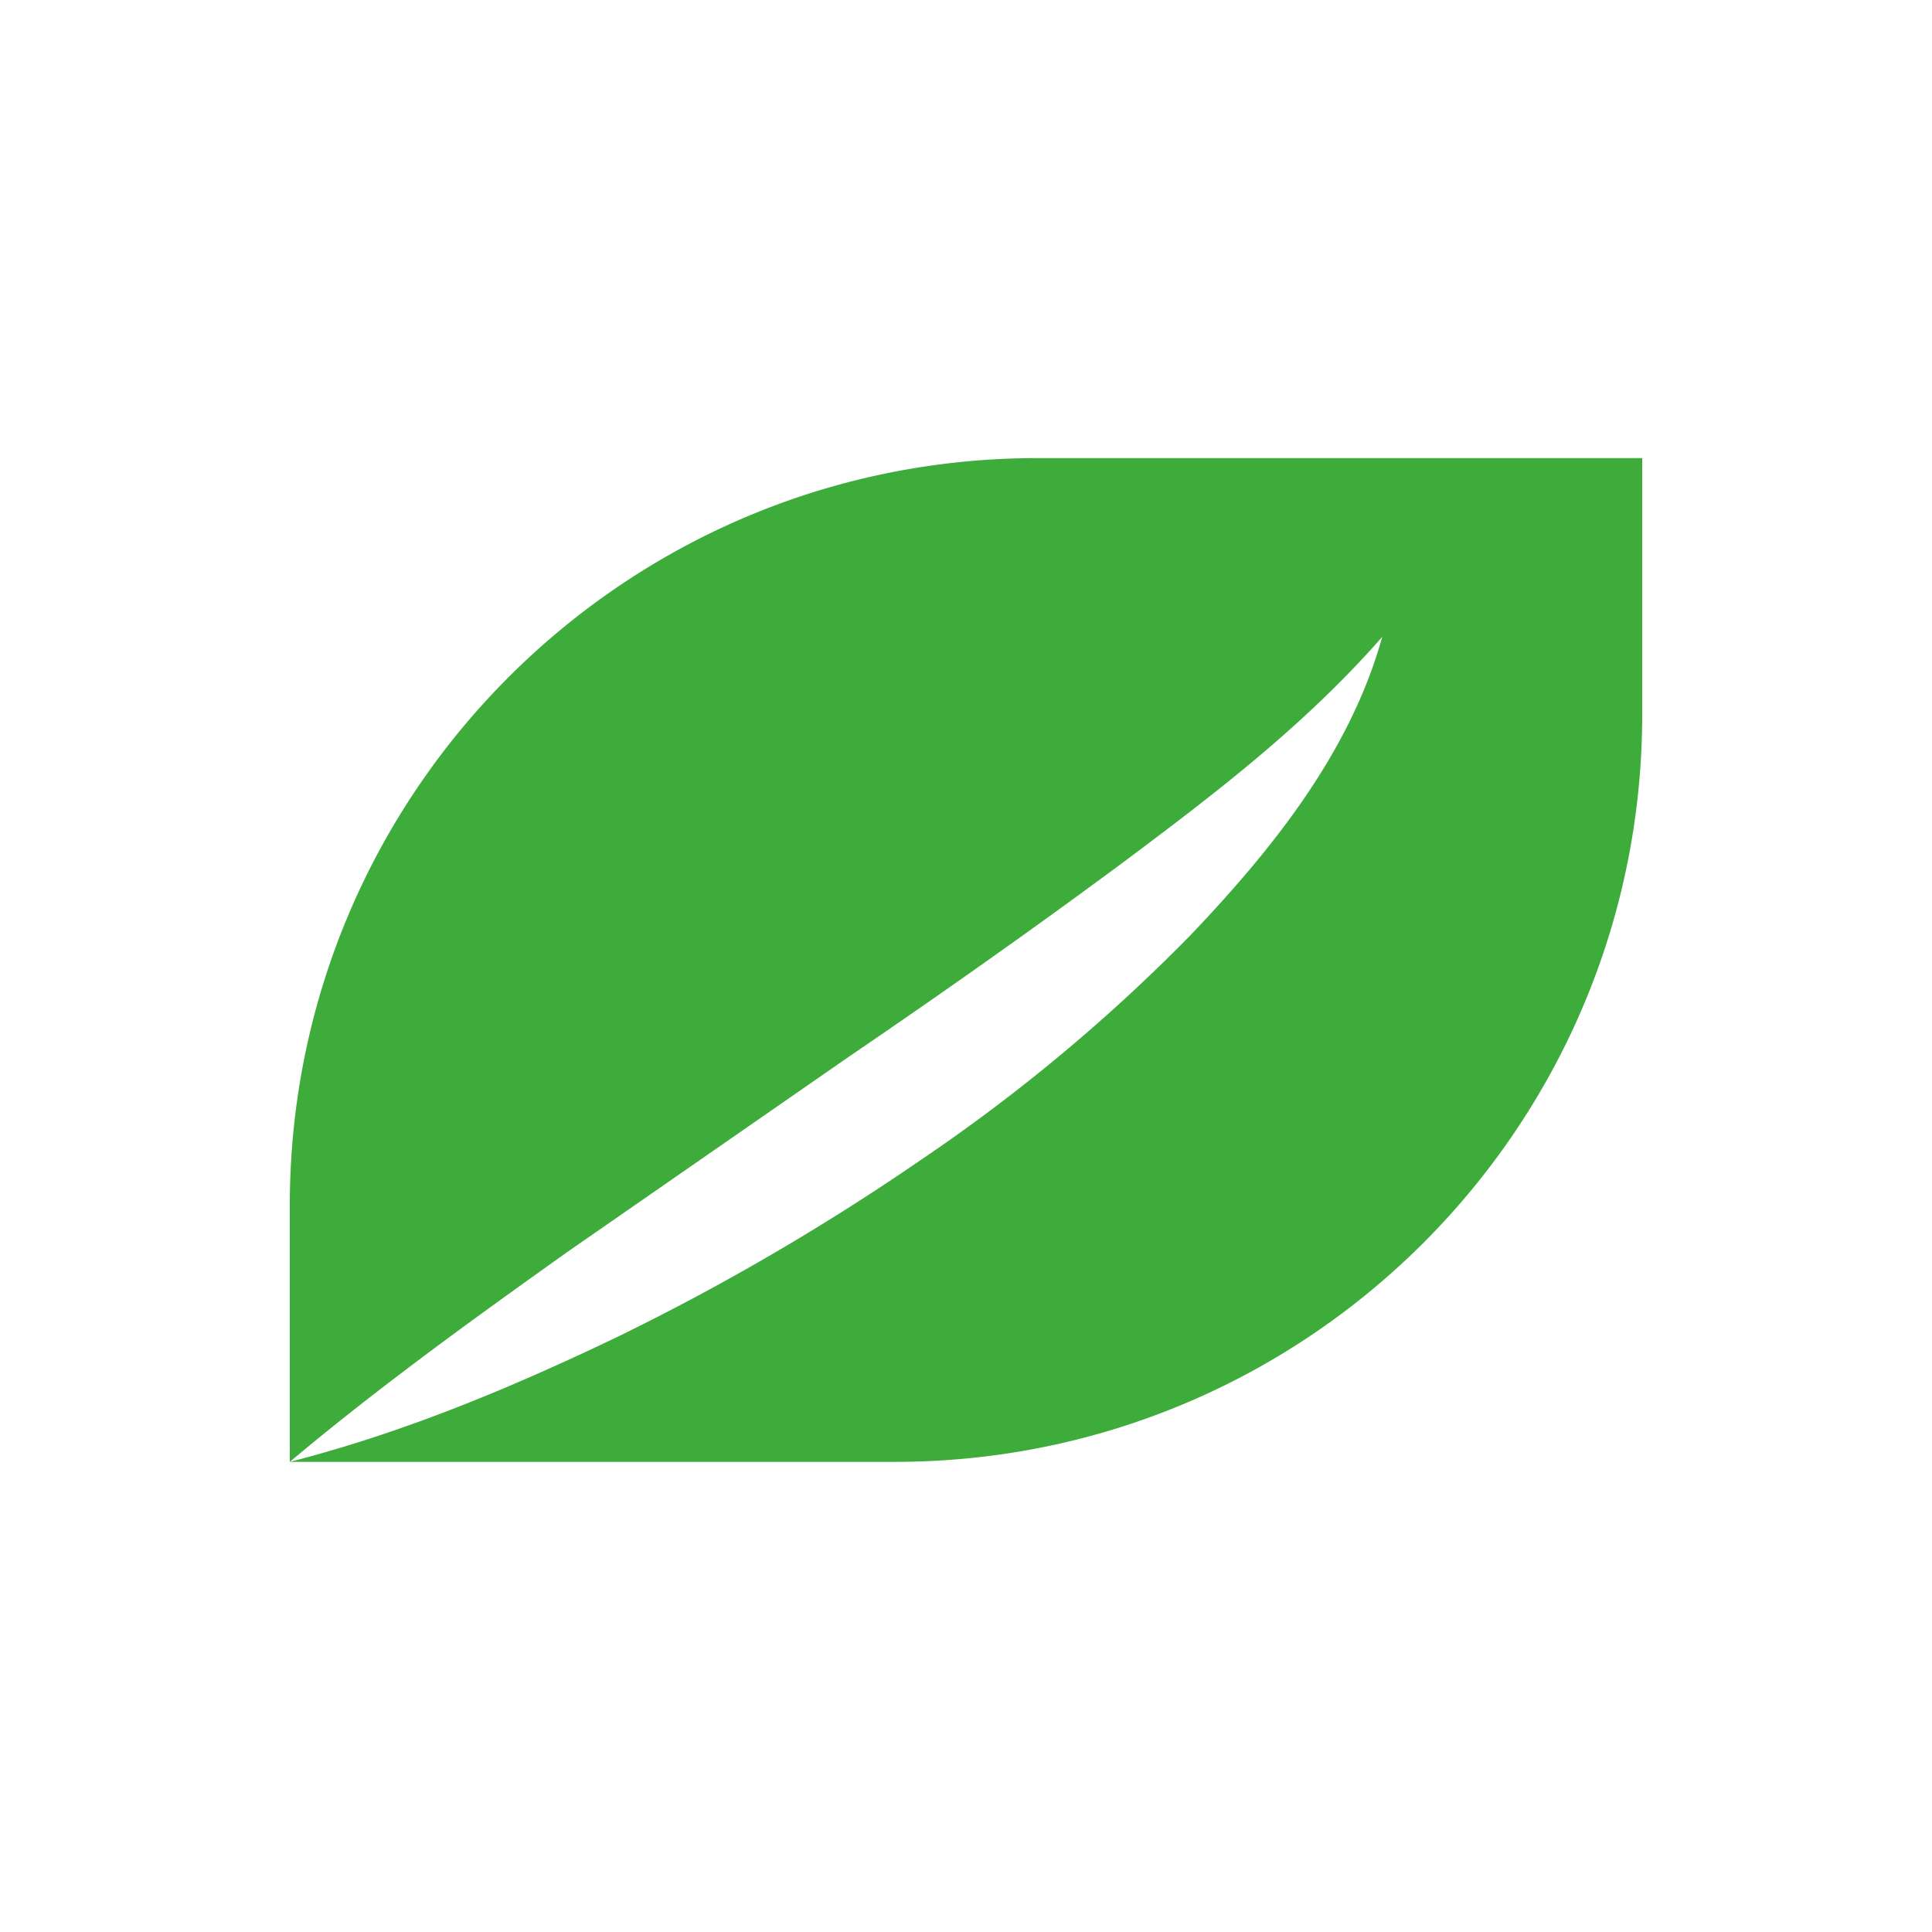
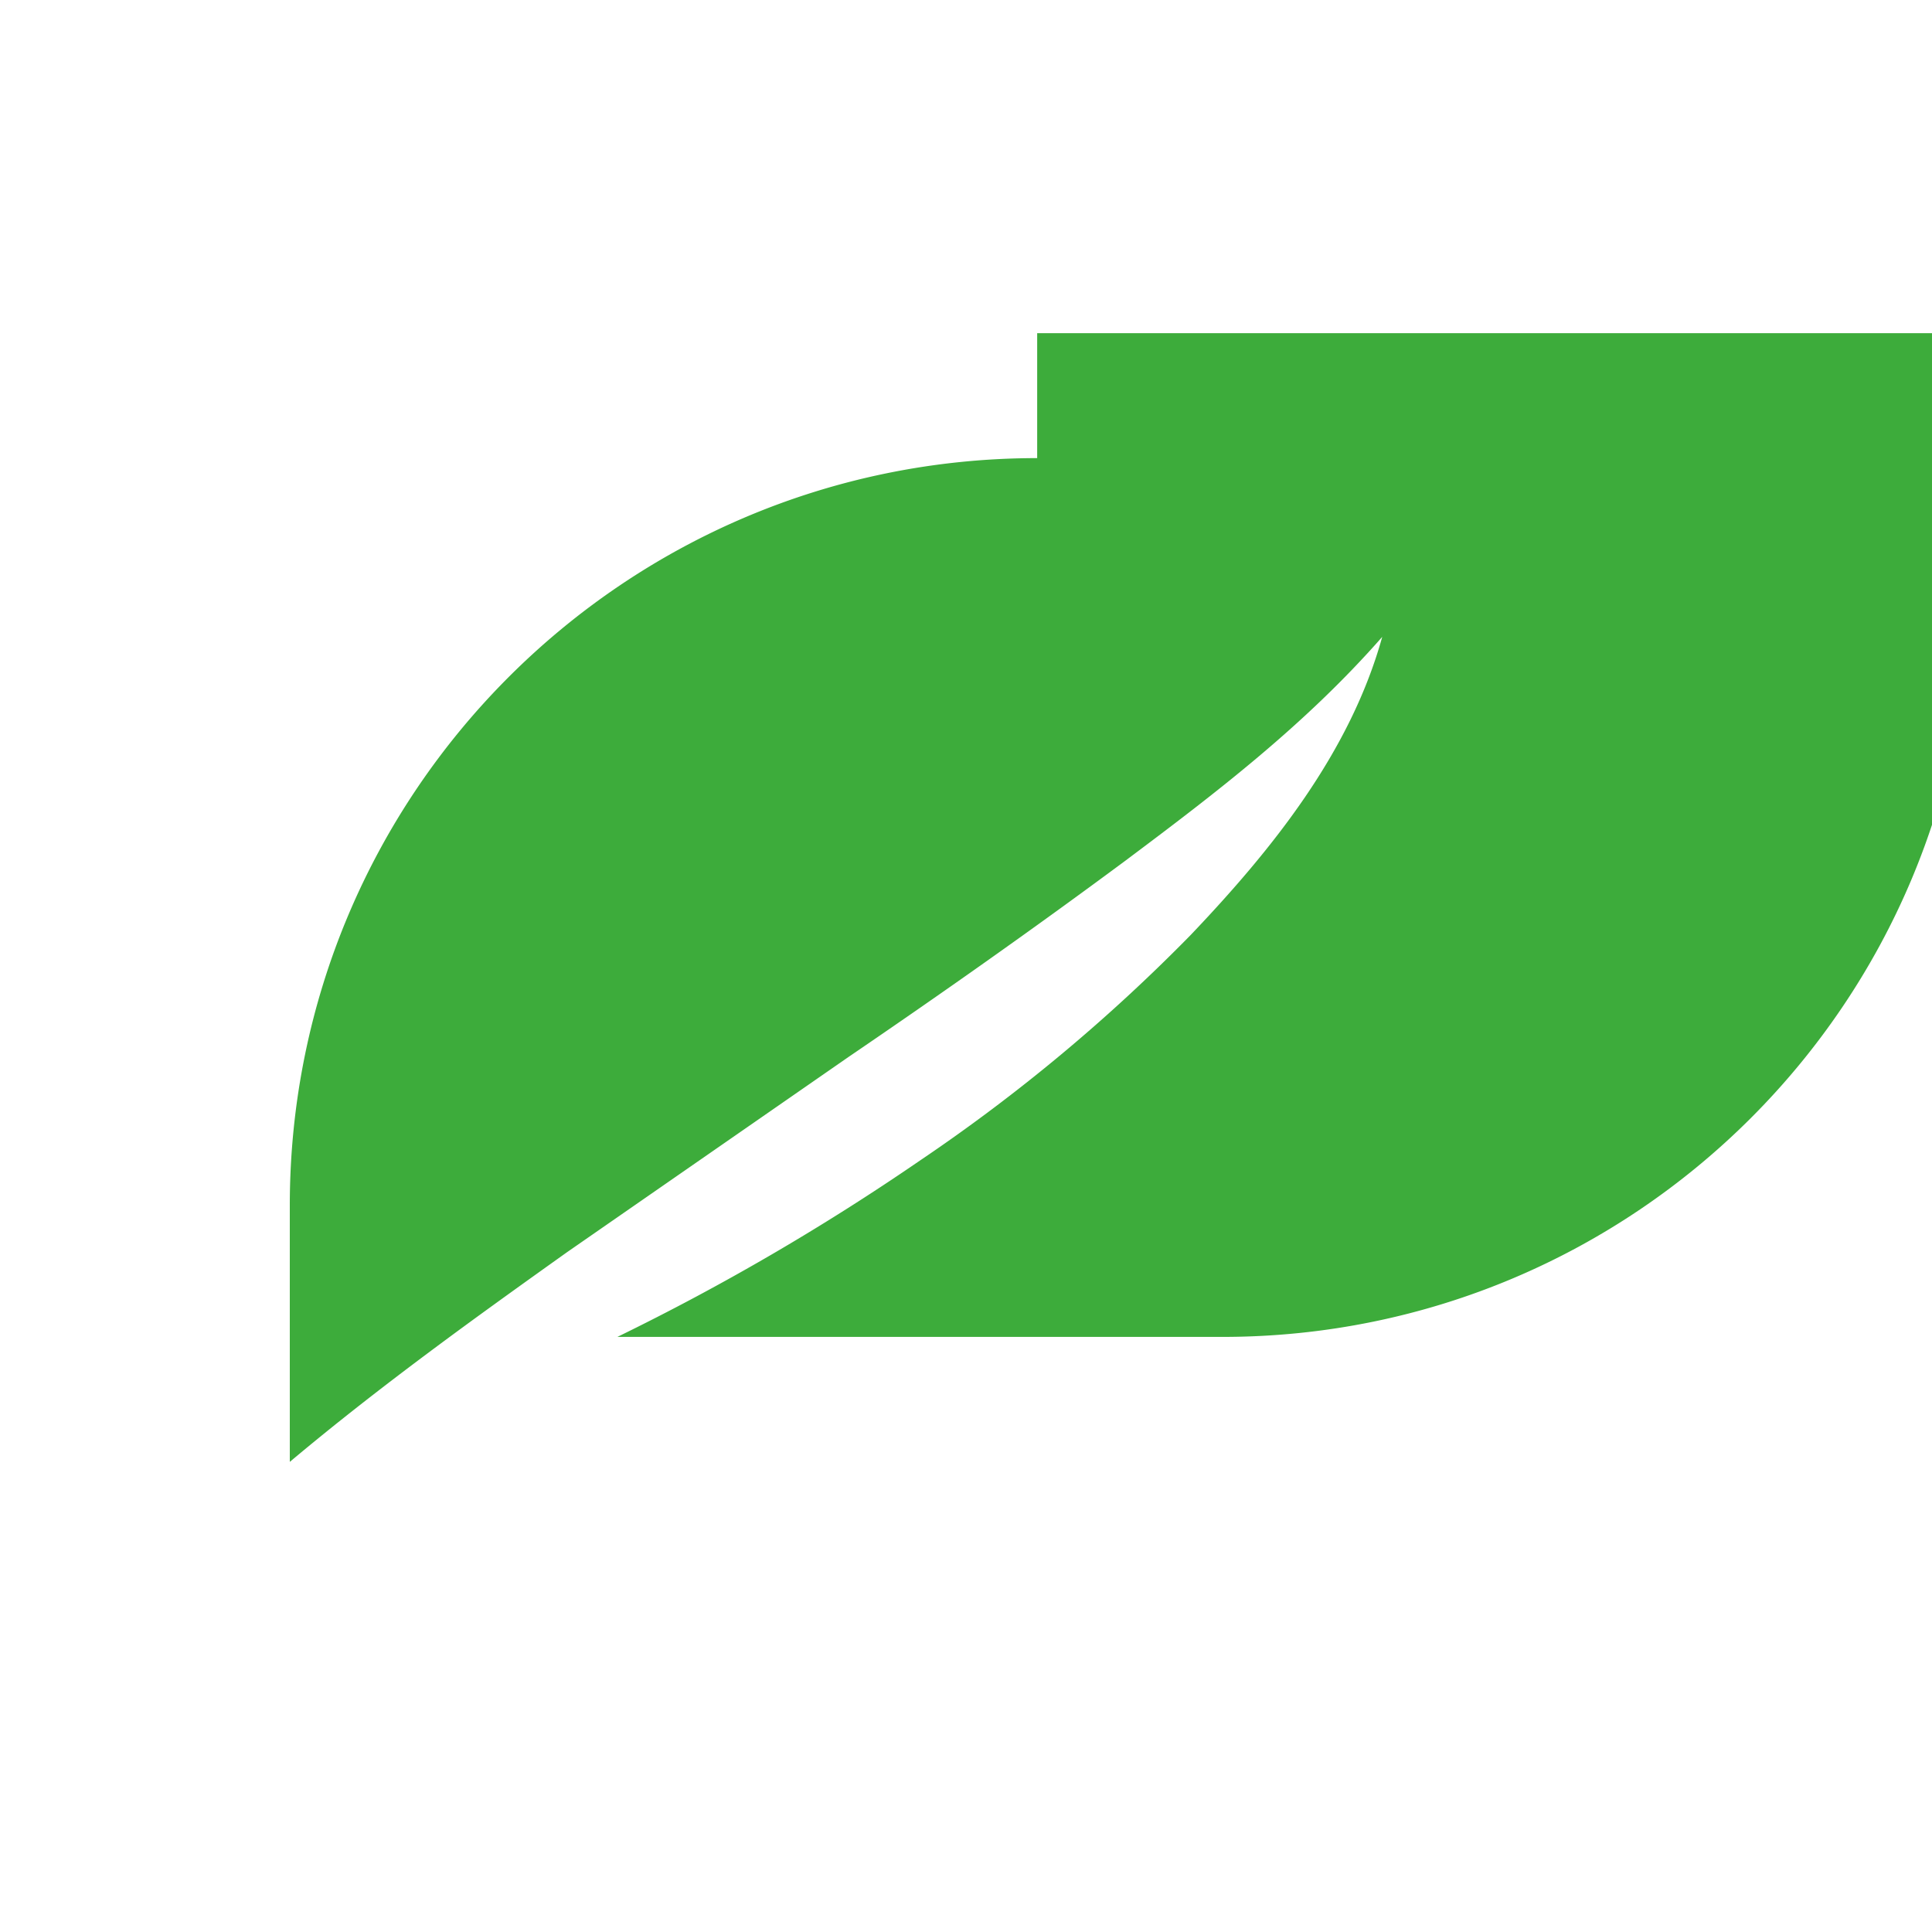
<svg xmlns="http://www.w3.org/2000/svg" width="50" height="50" fill="none">
-   <path fill="#3DAC3B" d="M26.842 11.856C16.16 11.856 7.5 20.516 7.5 31.197v6.636c2.341-1.965 4.76-3.705 7.18-5.43l7.278-5.048c2.431-1.655 4.82-3.34 7.161-5.076 2.342-1.754 4.645-3.508 6.653-5.797-.831 2.997-2.86 5.513-4.955 7.713a45.224 45.224 0 0 1-7.012 5.842 61.294 61.294 0 0 1-7.827 4.562c-2.723 1.305-5.512 2.474-8.478 3.234h15.658c10.684 0 19.342-8.66 19.342-19.341v-6.636H26.842Z" />
+   <path fill="#3DAC3B" d="M26.842 11.856C16.16 11.856 7.5 20.516 7.5 31.197v6.636c2.341-1.965 4.76-3.705 7.18-5.43l7.278-5.048c2.431-1.655 4.82-3.34 7.161-5.076 2.342-1.754 4.645-3.508 6.653-5.797-.831 2.997-2.86 5.513-4.955 7.713a45.224 45.224 0 0 1-7.012 5.842 61.294 61.294 0 0 1-7.827 4.562h15.658c10.684 0 19.342-8.66 19.342-19.341v-6.636H26.842Z" />
</svg>